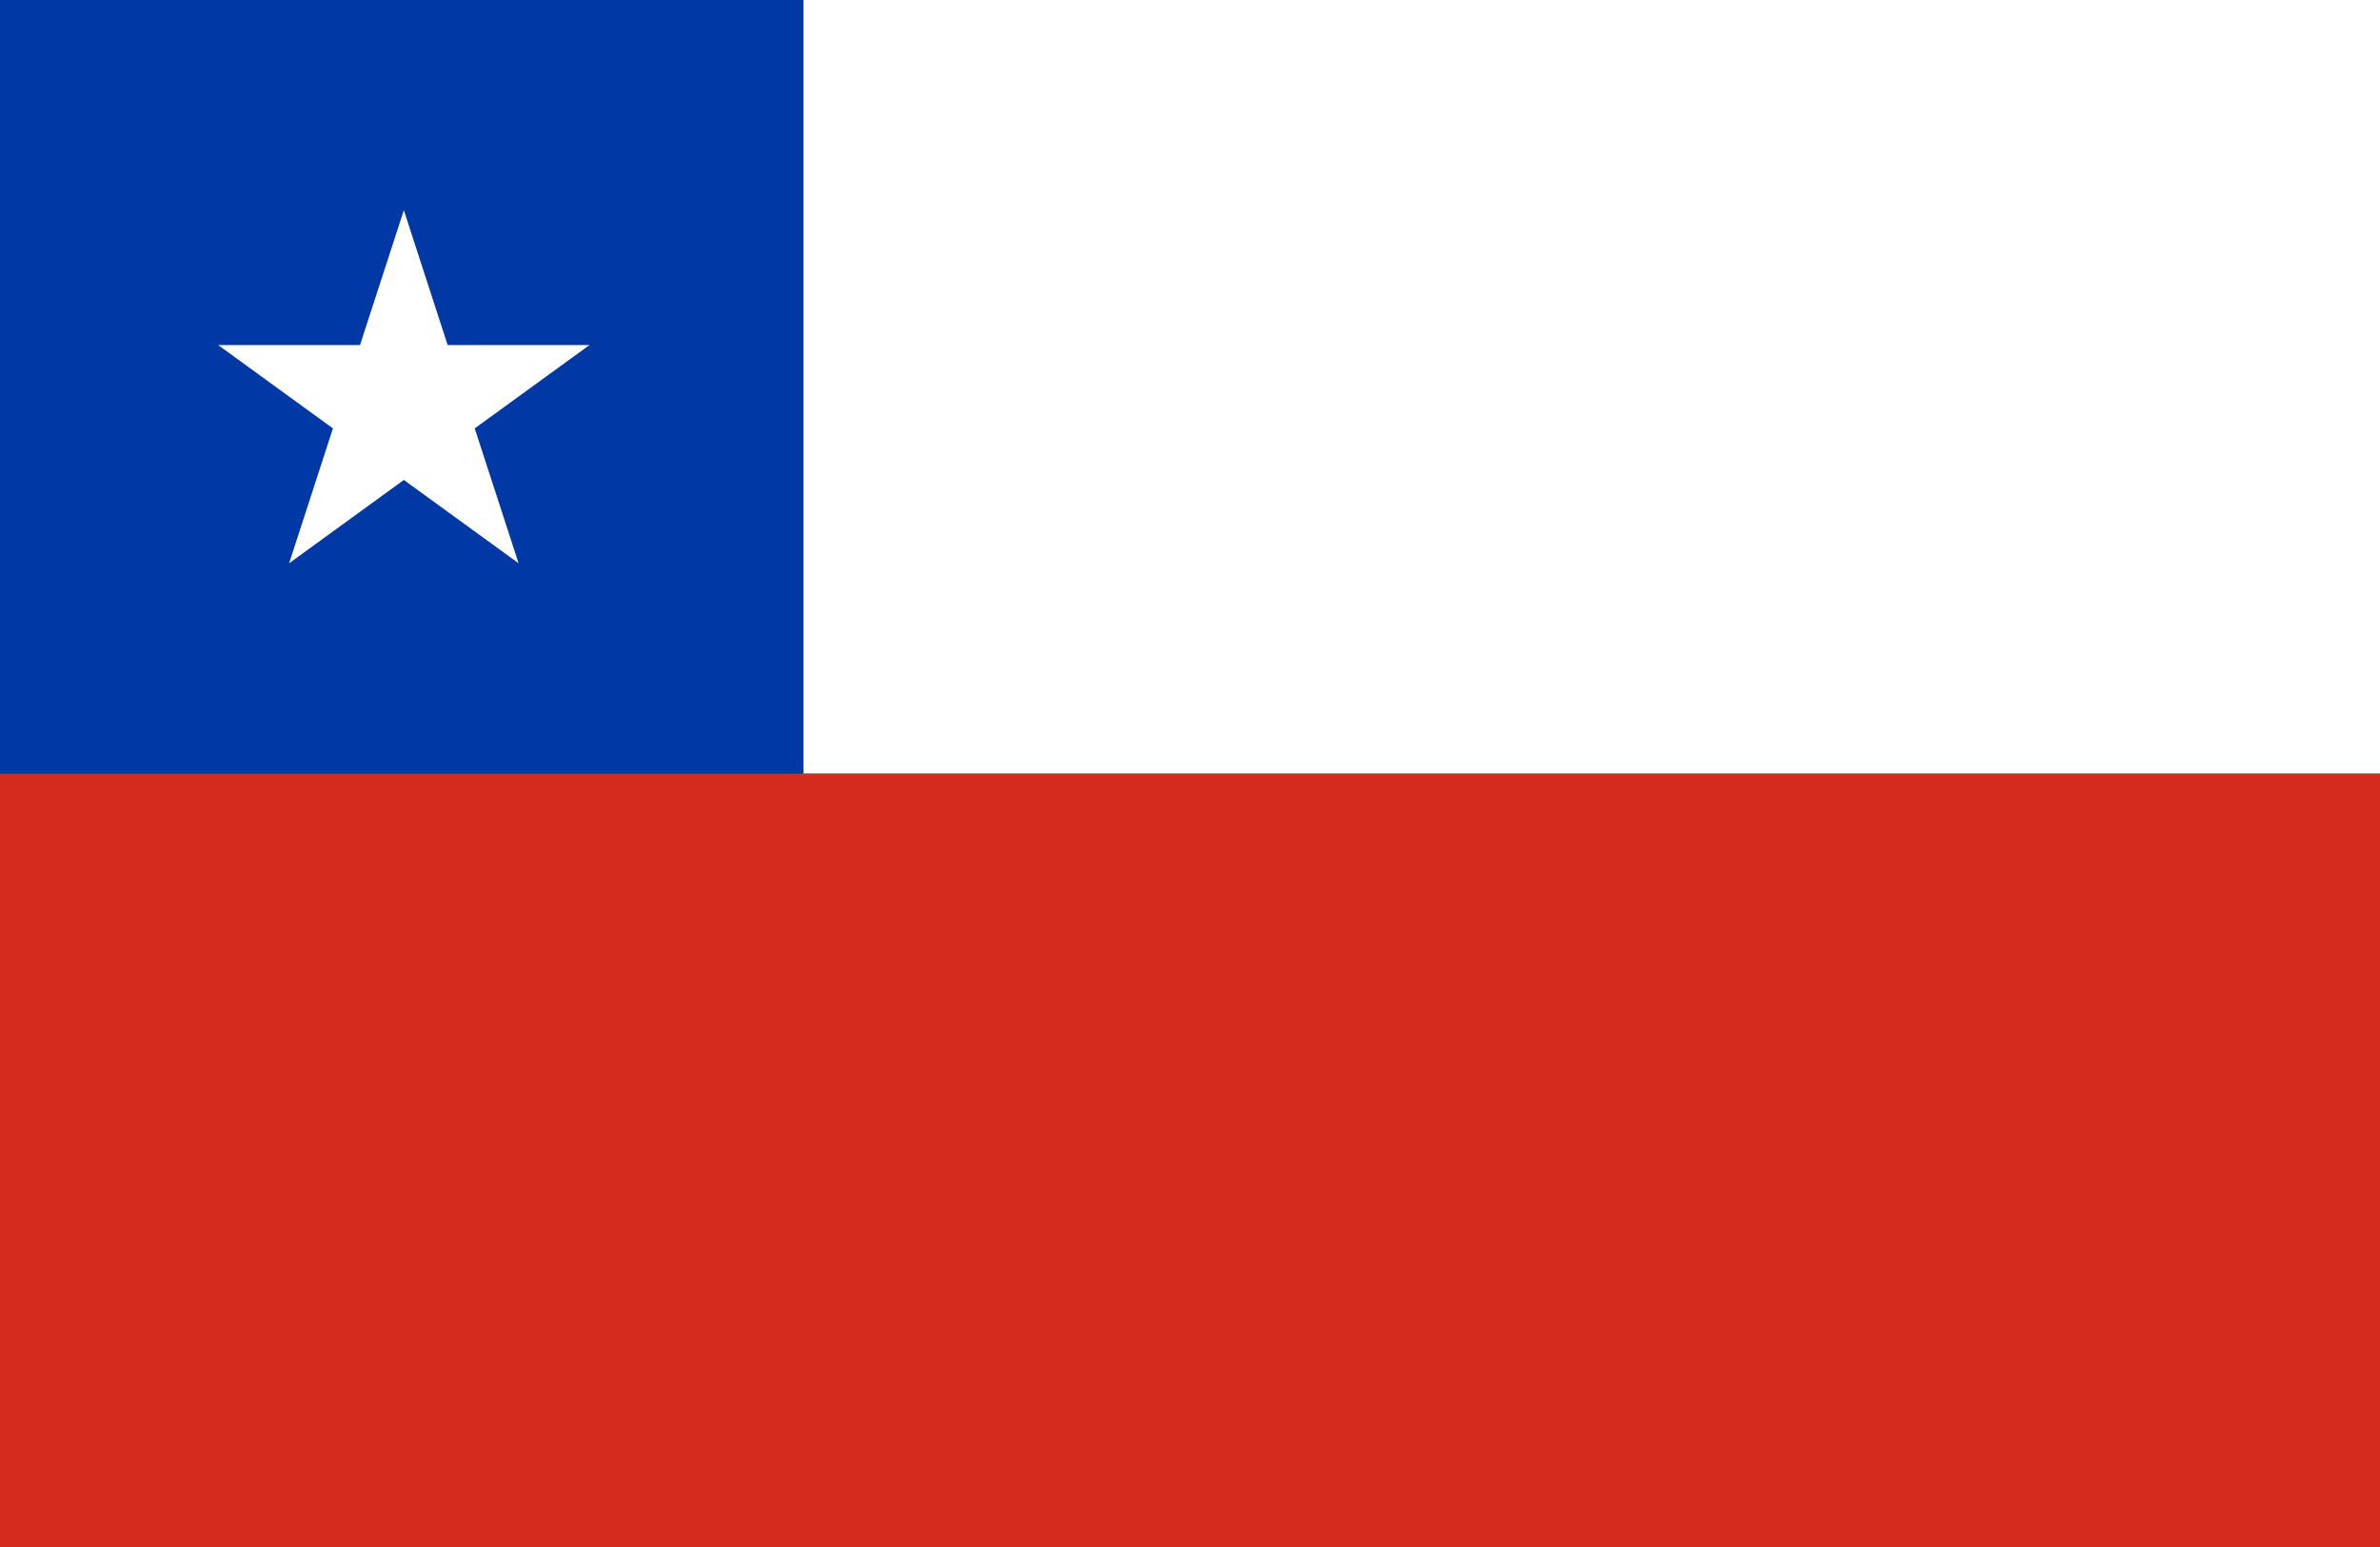
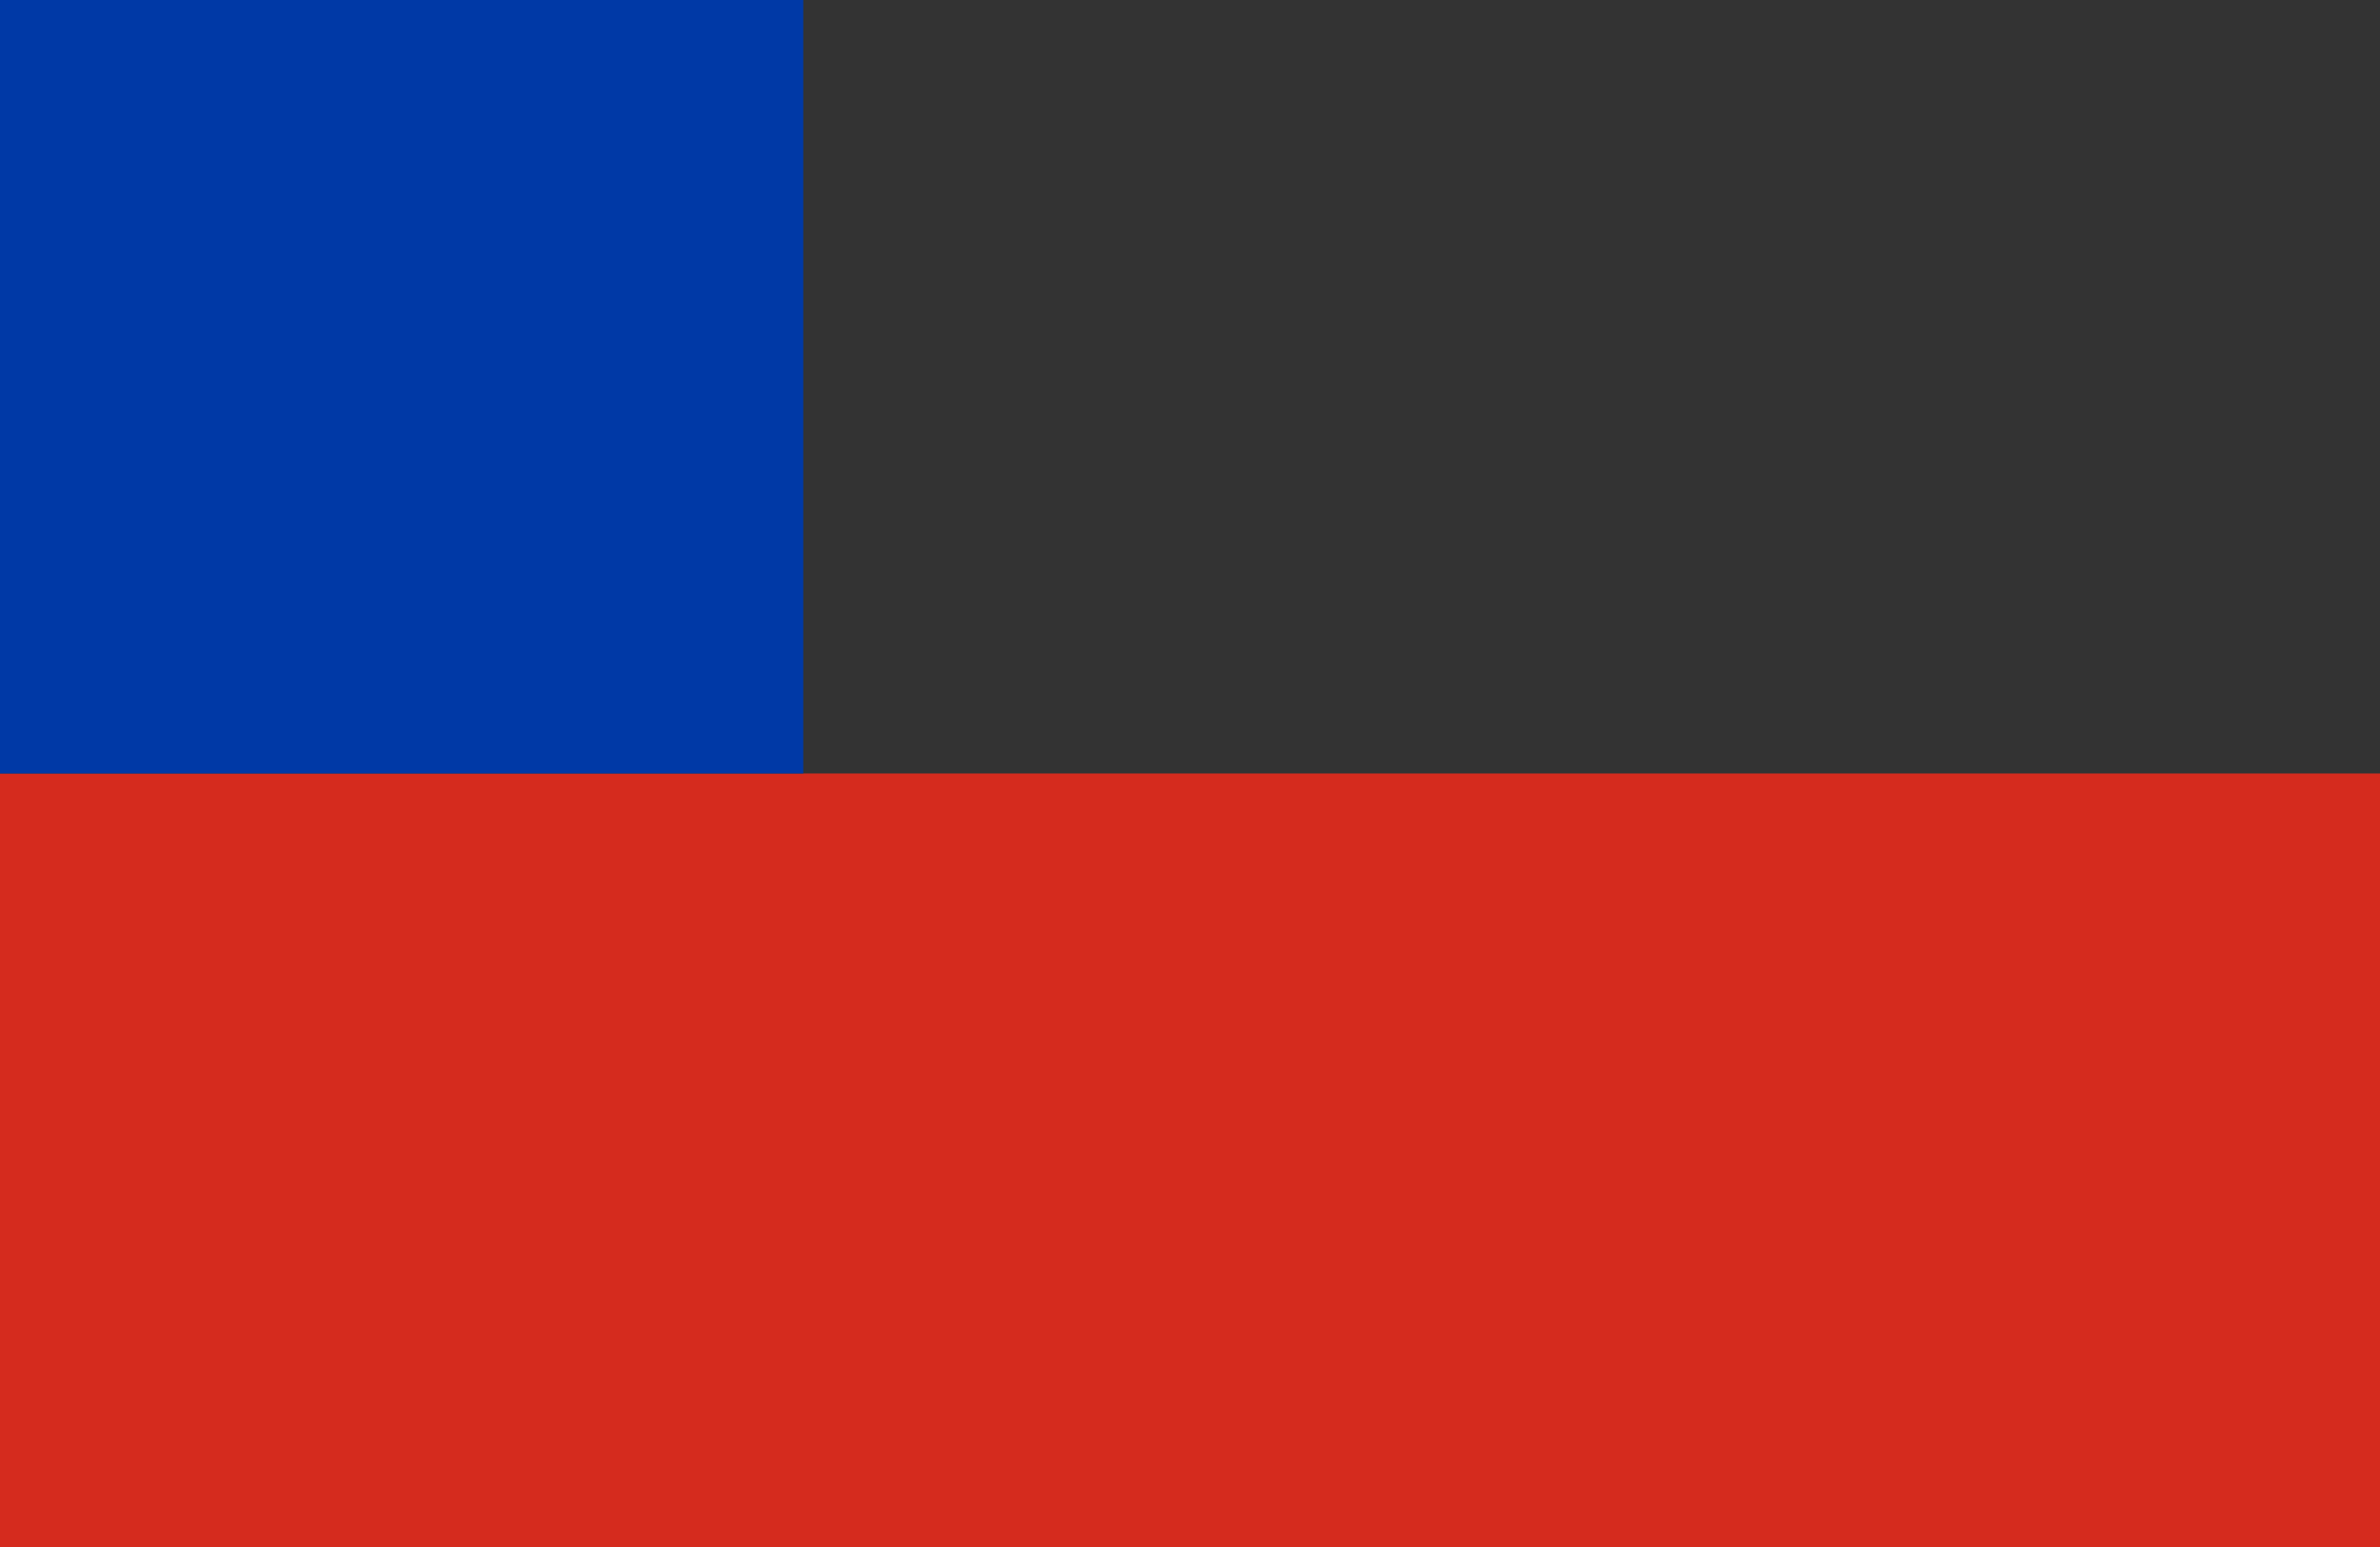
<svg xmlns="http://www.w3.org/2000/svg" id="Capa_1" viewBox="0 0 48.189 31.323">
  <rect x="0" y="0" width="48.189" height="31.323" fill="#333333" stroke="none" />
  <polygon points="16.264 15.661 0 15.661 0 31.323 16.264 31.323 31.925 31.323 48.189 31.323 48.189 15.661 31.925 15.661 16.264 15.661" fill="#d52b1e" />
-   <polygon points="31.925 -0 16.264 -0 16.264 15.661 31.925 15.661 48.189 15.661 48.189 -0 31.925 -0" fill="#fff" />
  <rect y="-0" width="16.264" height="15.661" fill="#0039a6" />
-   <polygon points="9.064 6.987 8.177 4.256 7.289 6.987 4.418 6.987 6.741 8.674 5.854 11.405 8.177 9.718 10.5 11.405 9.612 8.674 11.935 6.987 9.064 6.987" fill="#fff" />
</svg>